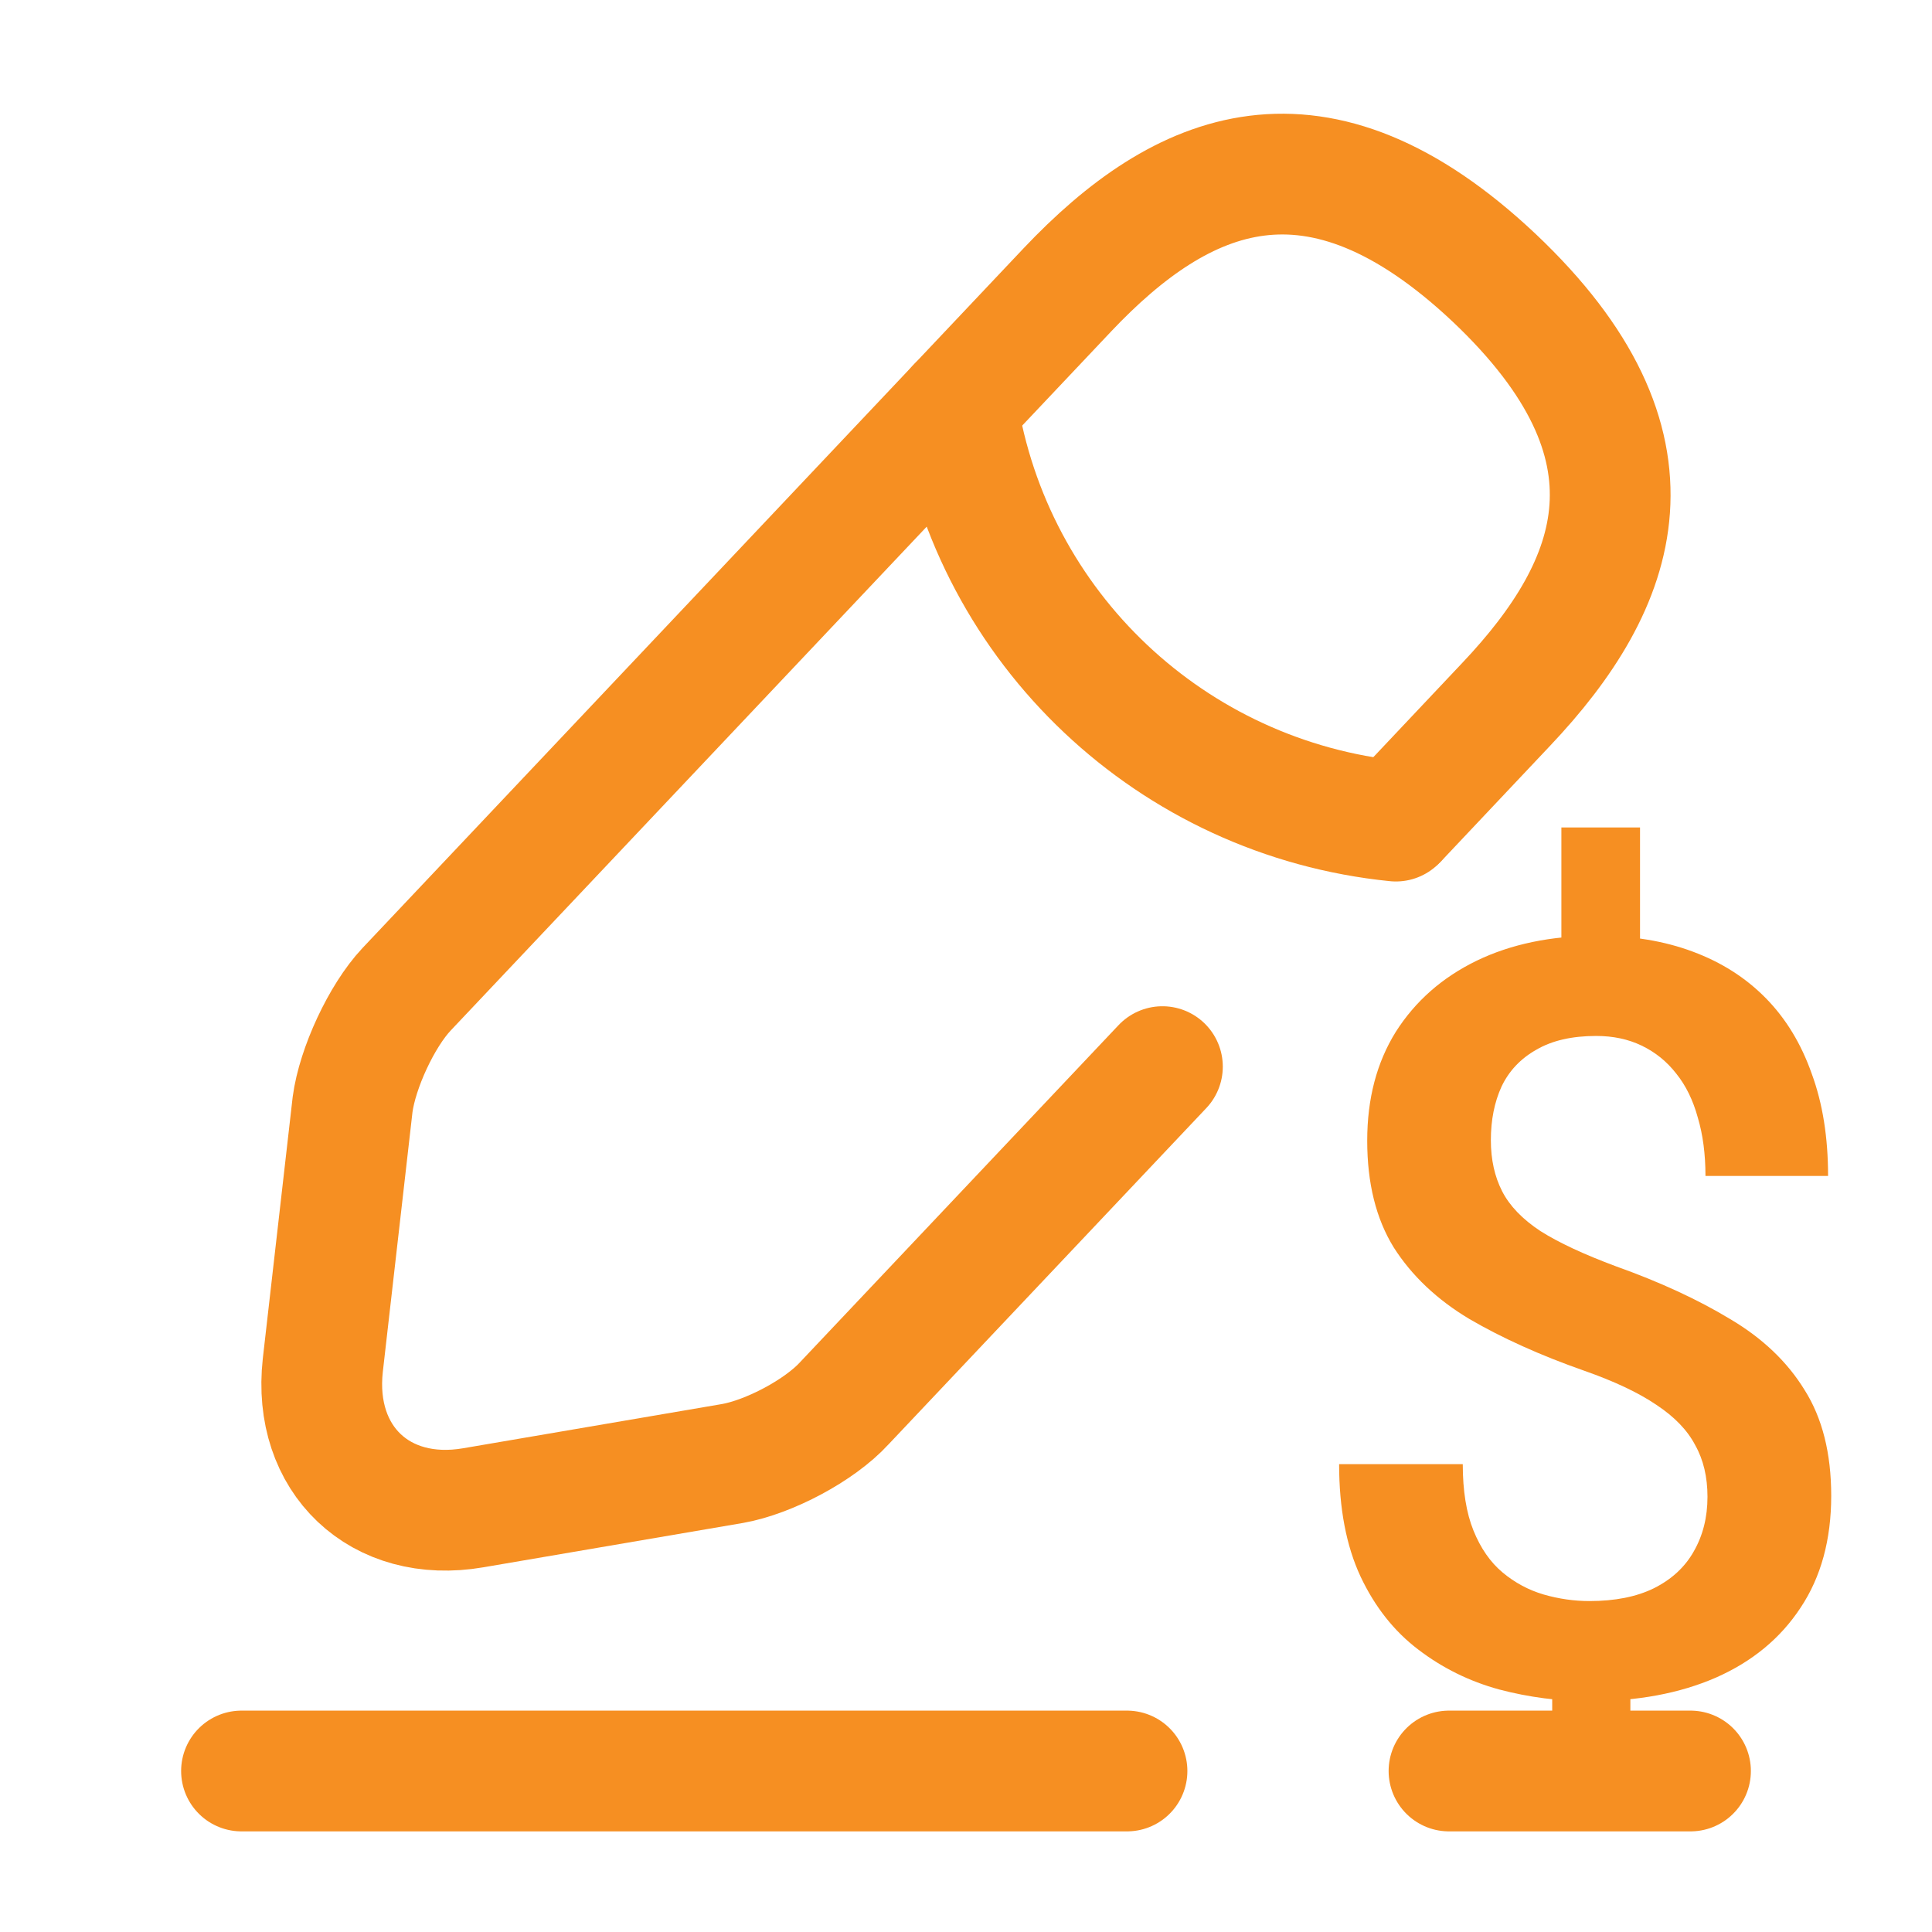
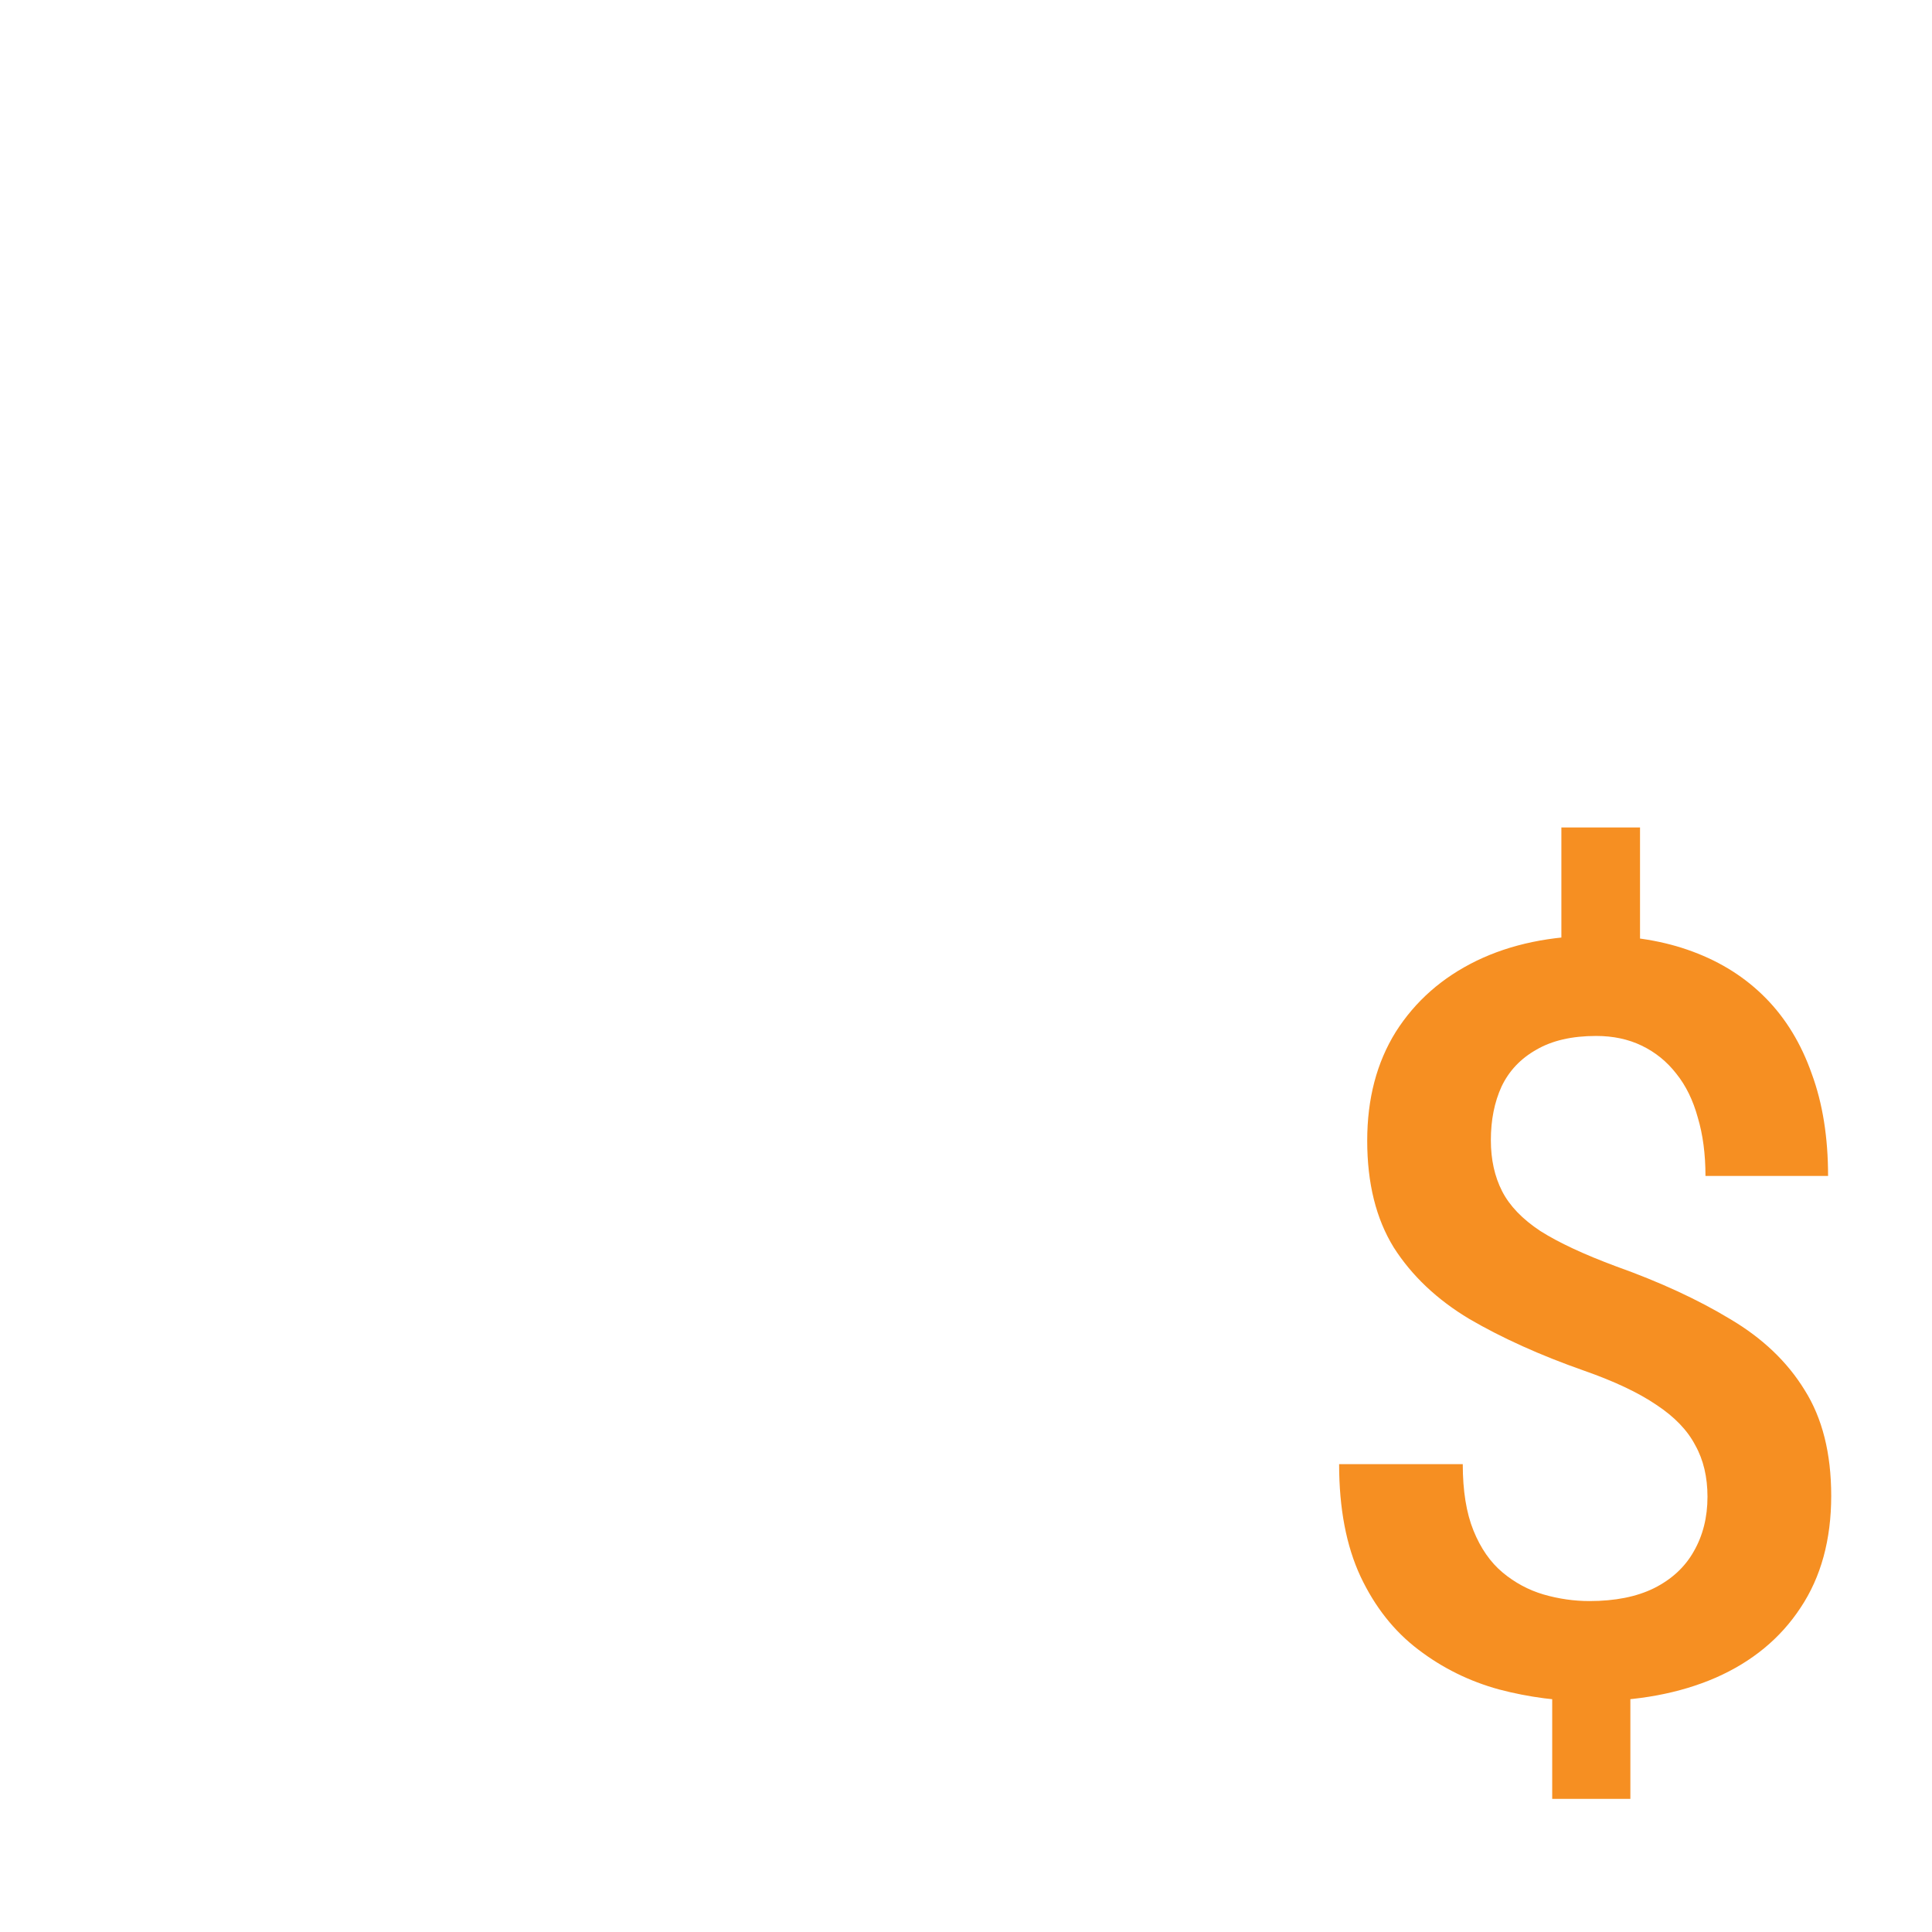
<svg xmlns="http://www.w3.org/2000/svg" width="24" height="24" viewBox="0 0 24 24" fill="none">
-   <path d="M17.37 10.17L18.71 8.75C20.13 7.25 20.77 5.54 18.56 3.45C16.35 1.37 14.68 2.1 13.26 3.6L5.05 12.29C4.74 12.62 4.44 13.27 4.38 13.72L4.01 16.96C3.88 18.13 4.72 18.93 5.88 18.73L9.1 18.18C9.55 18.1 10.18 17.77 10.49 17.43L14.44 13.25" stroke="#F68F22" stroke-width="1.5" stroke-miterlimit="10" stroke-linecap="round" stroke-linejoin="round" />
-   <path d="M11.89 5.05C12.32 7.81 14.56 9.92 17.34 10.2" stroke="#F68F22" stroke-width="1.5" stroke-miterlimit="10" stroke-linecap="round" stroke-linejoin="round" />
-   <path d="M3 22H14" stroke="#F68F22" stroke-width="1.5" stroke-miterlimit="10" stroke-linecap="round" stroke-linejoin="round" />
-   <path d="M18 22H21" stroke="#F68F22" stroke-width="1.5" stroke-miterlimit="10" stroke-linecap="round" stroke-linejoin="round" />
  <path d="M20.373 10.279V12.177H19.396V10.279H20.373ZM20.253 20.645V22.346H19.282V20.645H20.253ZM21.211 18.594C21.211 18.349 21.161 18.135 21.059 17.953C20.962 17.767 20.801 17.6 20.577 17.452C20.352 17.299 20.052 17.158 19.675 17.026C19.134 16.836 18.66 16.622 18.253 16.385C17.851 16.144 17.538 15.848 17.314 15.497C17.094 15.141 16.984 14.699 16.984 14.17C16.984 13.649 17.102 13.199 17.339 12.818C17.581 12.437 17.915 12.143 18.342 11.935C18.77 11.728 19.269 11.624 19.84 11.624C20.28 11.624 20.676 11.69 21.027 11.821C21.383 11.953 21.685 12.145 21.935 12.399C22.185 12.653 22.375 12.966 22.506 13.338C22.642 13.707 22.709 14.13 22.709 14.608H21.186C21.186 14.337 21.154 14.096 21.091 13.884C21.032 13.668 20.943 13.486 20.824 13.338C20.706 13.186 20.562 13.07 20.393 12.989C20.227 12.909 20.039 12.869 19.828 12.869C19.527 12.869 19.28 12.926 19.085 13.04C18.89 13.15 18.746 13.302 18.653 13.497C18.564 13.692 18.52 13.914 18.52 14.164C18.52 14.405 18.567 14.616 18.66 14.798C18.753 14.98 18.912 15.145 19.136 15.293C19.364 15.437 19.677 15.583 20.075 15.731C20.621 15.926 21.093 16.144 21.491 16.385C21.893 16.622 22.202 16.916 22.418 17.268C22.637 17.615 22.748 18.053 22.748 18.581C22.748 19.127 22.621 19.591 22.367 19.972C22.117 20.352 21.766 20.642 21.313 20.841C20.864 21.036 20.342 21.133 19.745 21.133C19.369 21.133 18.994 21.085 18.622 20.987C18.253 20.886 17.919 20.721 17.619 20.492C17.318 20.264 17.079 19.961 16.901 19.584C16.724 19.204 16.635 18.738 16.635 18.188H18.171C18.171 18.518 18.215 18.793 18.304 19.013C18.393 19.233 18.514 19.407 18.666 19.534C18.818 19.661 18.988 19.752 19.174 19.807C19.364 19.862 19.555 19.889 19.745 19.889C20.062 19.889 20.329 19.836 20.545 19.73C20.765 19.62 20.93 19.468 21.04 19.273C21.154 19.075 21.211 18.848 21.211 18.594Z" fill="#F68F22" />
</svg>